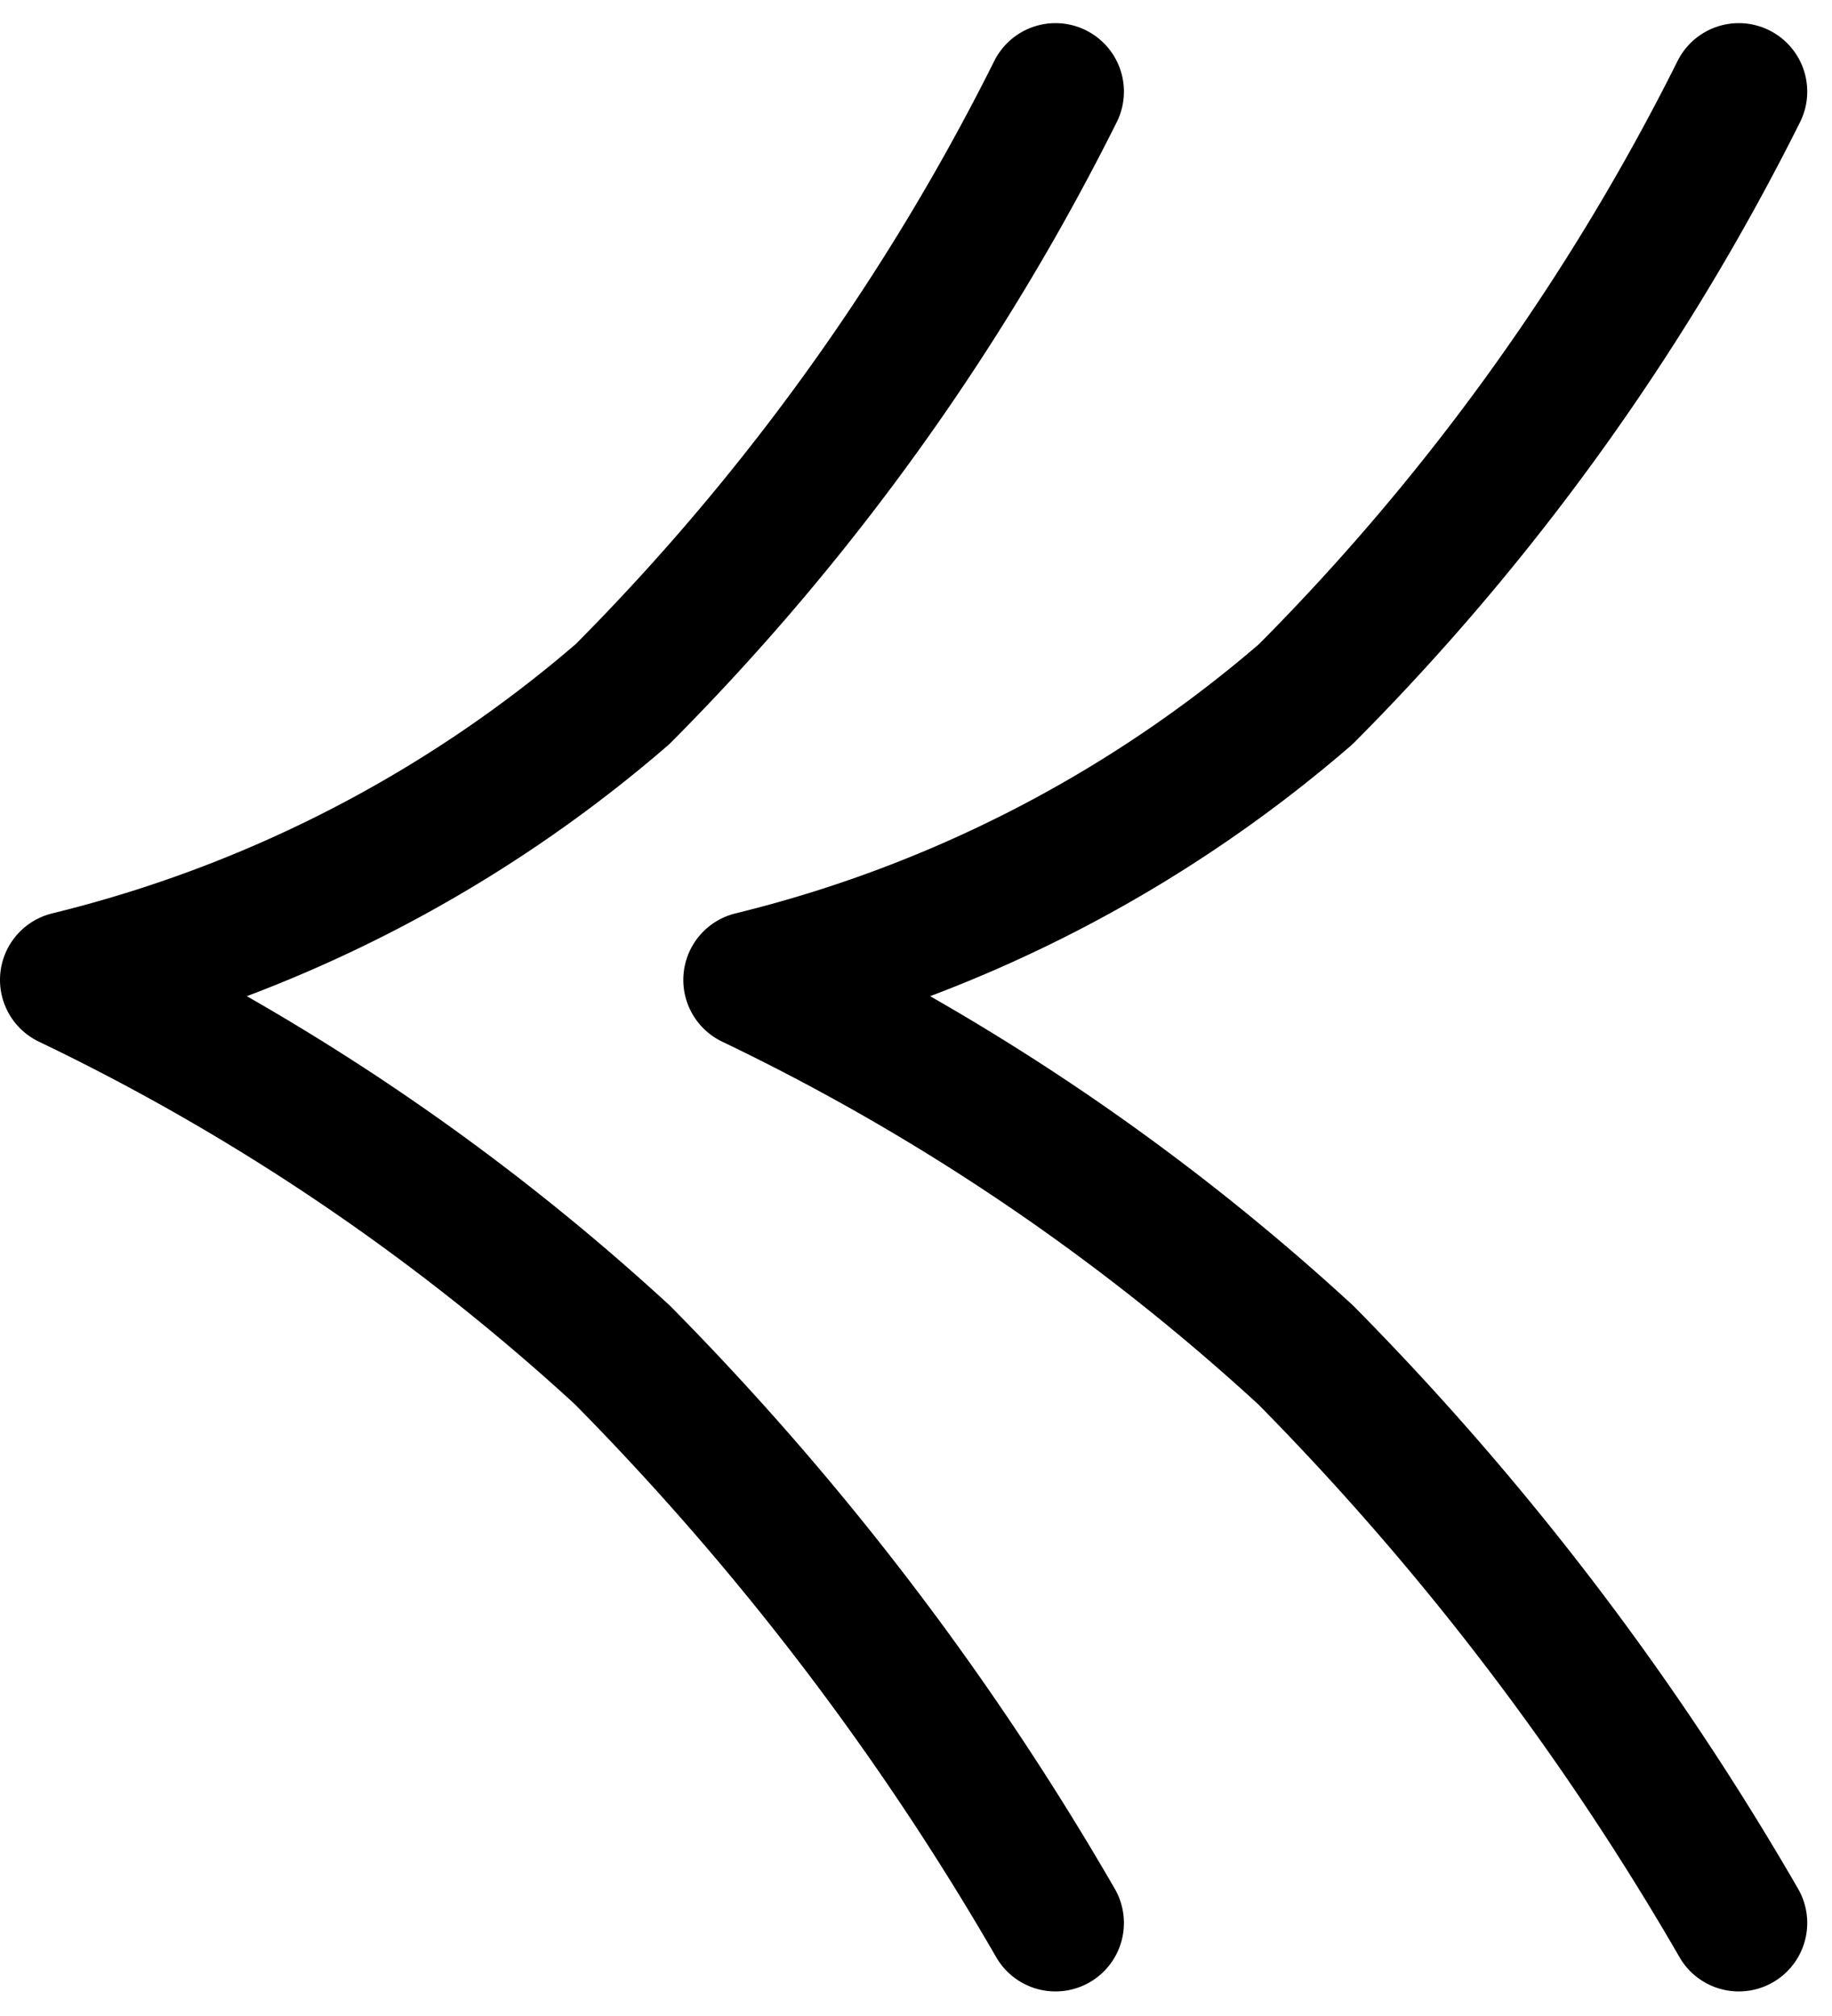
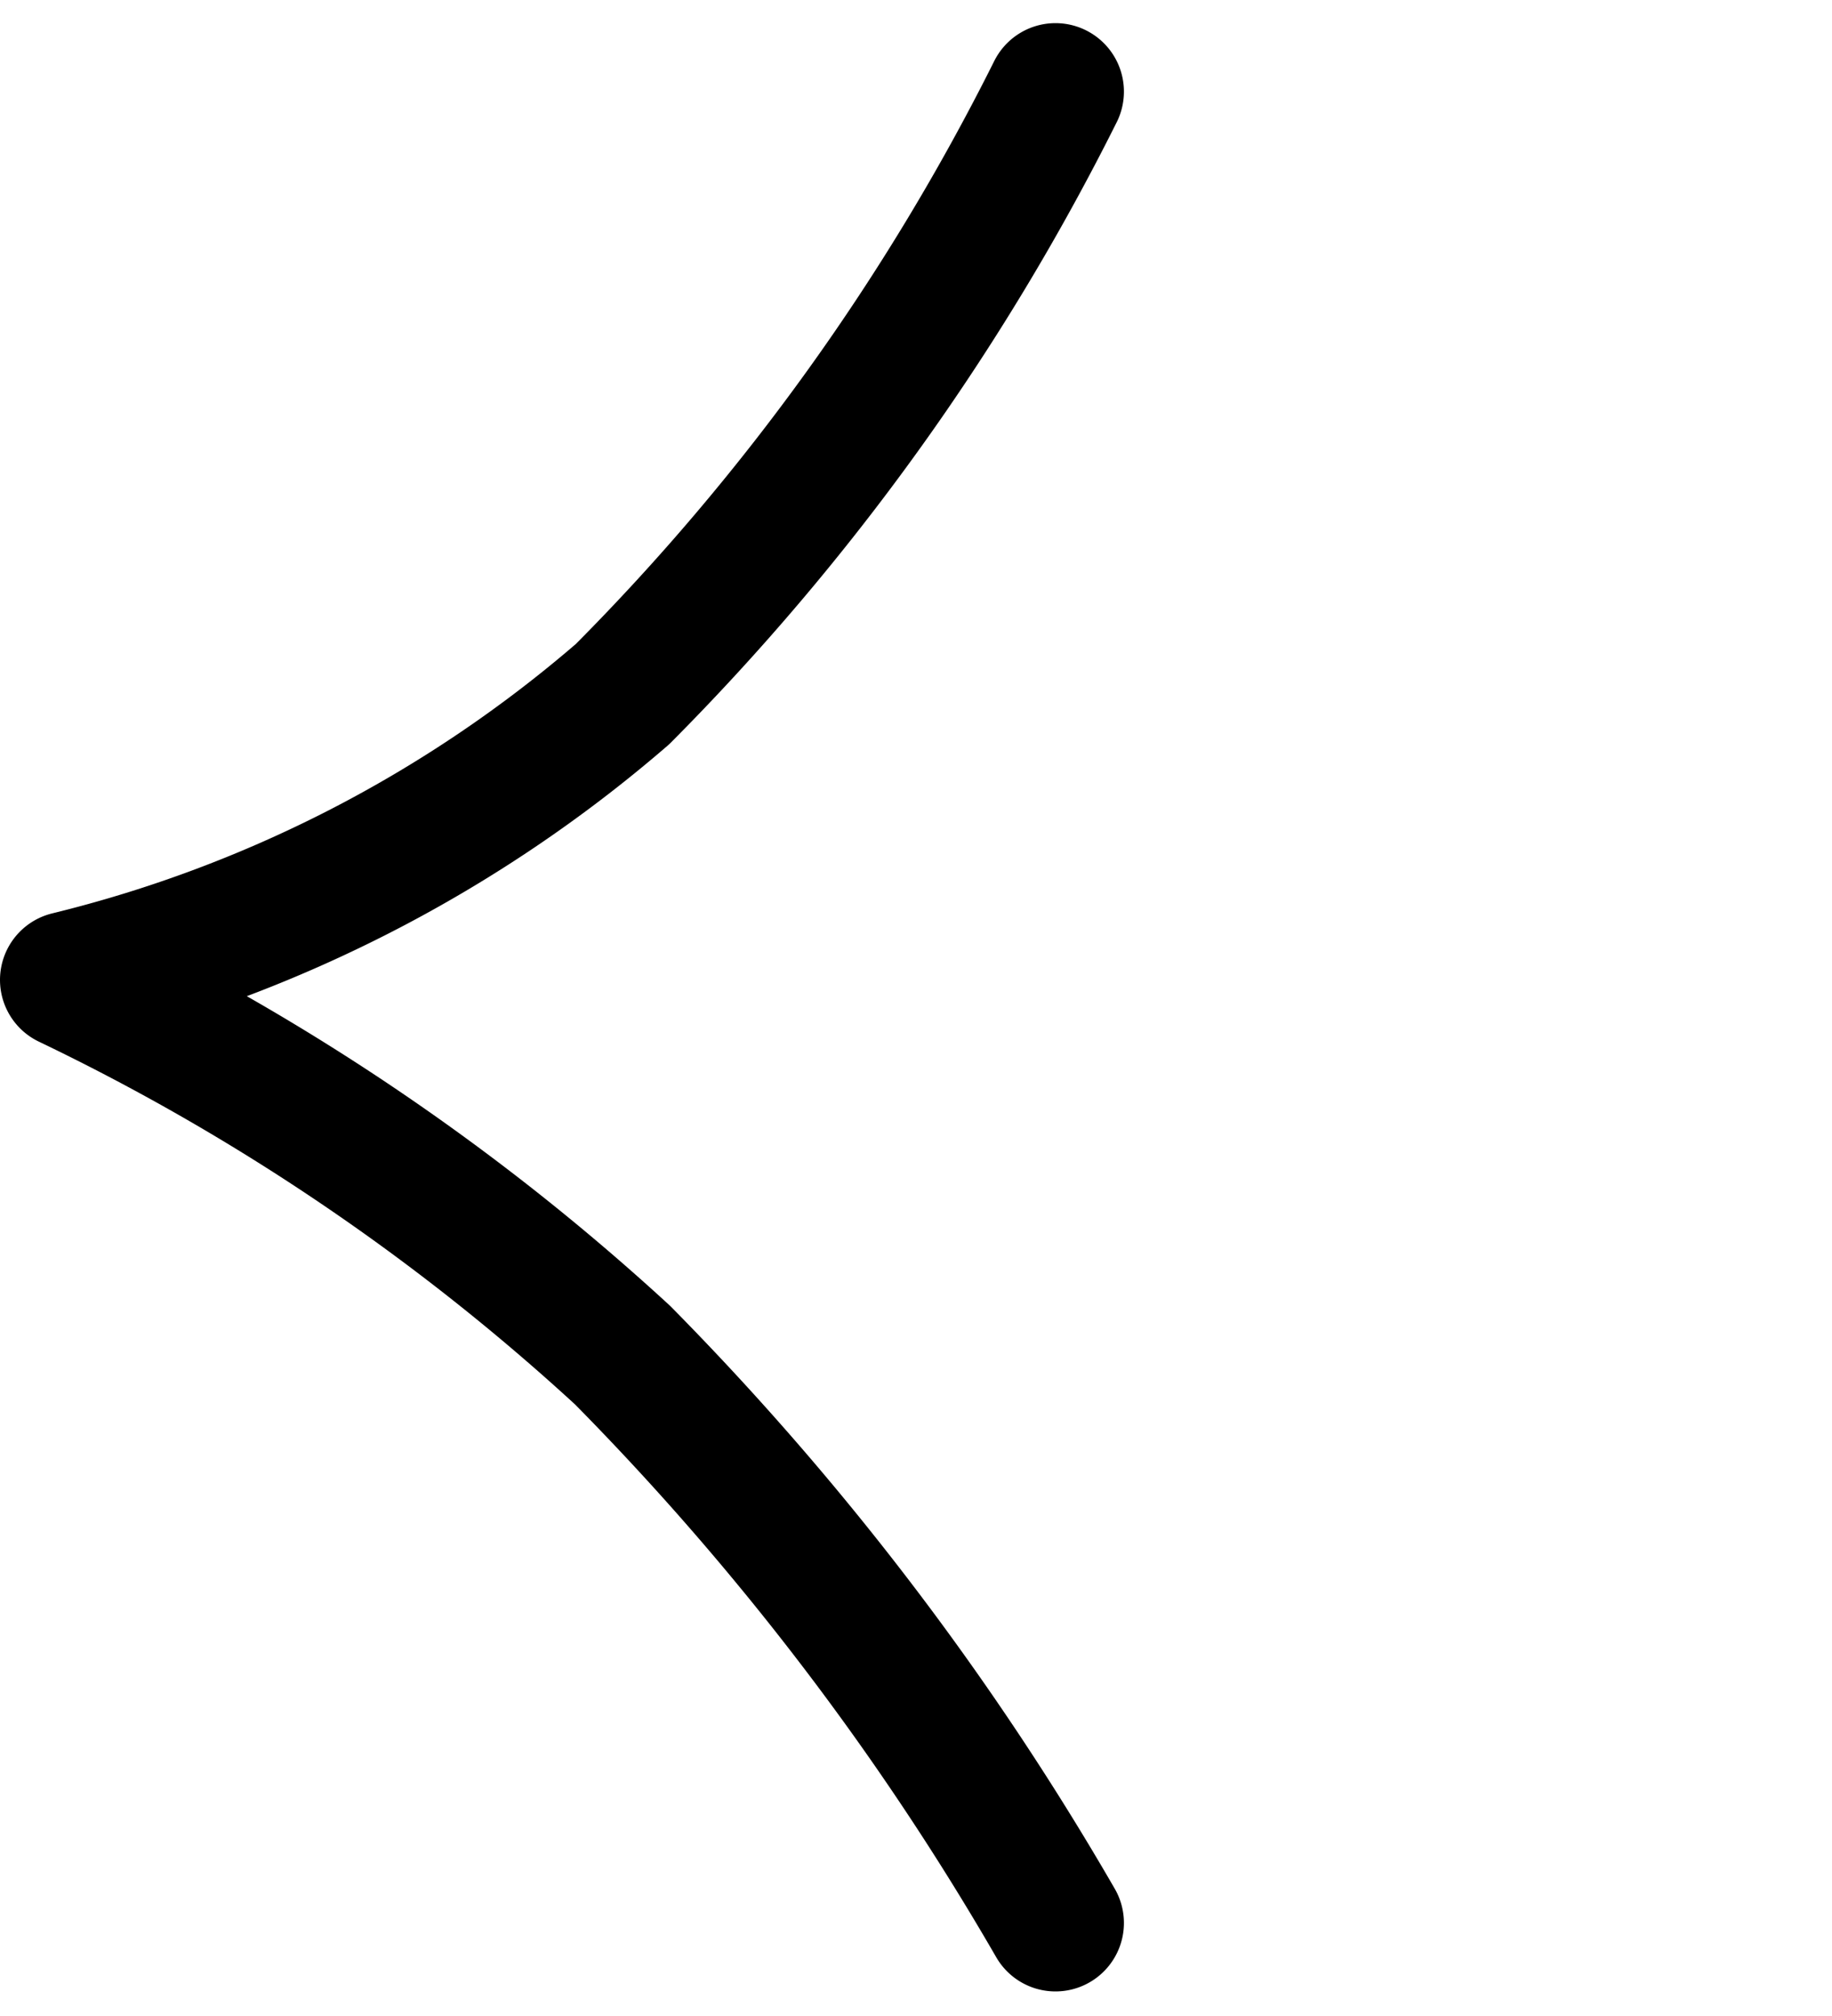
<svg xmlns="http://www.w3.org/2000/svg" width="13.384" height="14.724" viewBox="0 0 13.384 14.724">
  <g id="グループ_4240" data-name="グループ 4240" transform="translate(0.5 0.669)">
-     <path id="パス_27003" data-name="パス 27003" d="M7.211,0A17.014,17.014,0,0,1,4.048,4.4,9.721,9.721,0,0,1,0,6.487,16.544,16.544,0,0,1,4.048,9.227a20.463,20.463,0,0,1,3.163,4.147" transform="translate(4.992 0)" fill="none" stroke="#000" stroke-linecap="round" stroke-linejoin="round" stroke-width="1" />
    <path id="パス_27004" data-name="パス 27004" d="M7.211,0A17.014,17.014,0,0,1,4.048,4.4,9.721,9.721,0,0,1,0,6.487,16.544,16.544,0,0,1,4.048,9.227a20.463,20.463,0,0,1,3.163,4.147" transform="translate(0 0)" fill="none" stroke="#000" stroke-linecap="round" stroke-linejoin="round" stroke-width="1" />
  </g>
</svg>